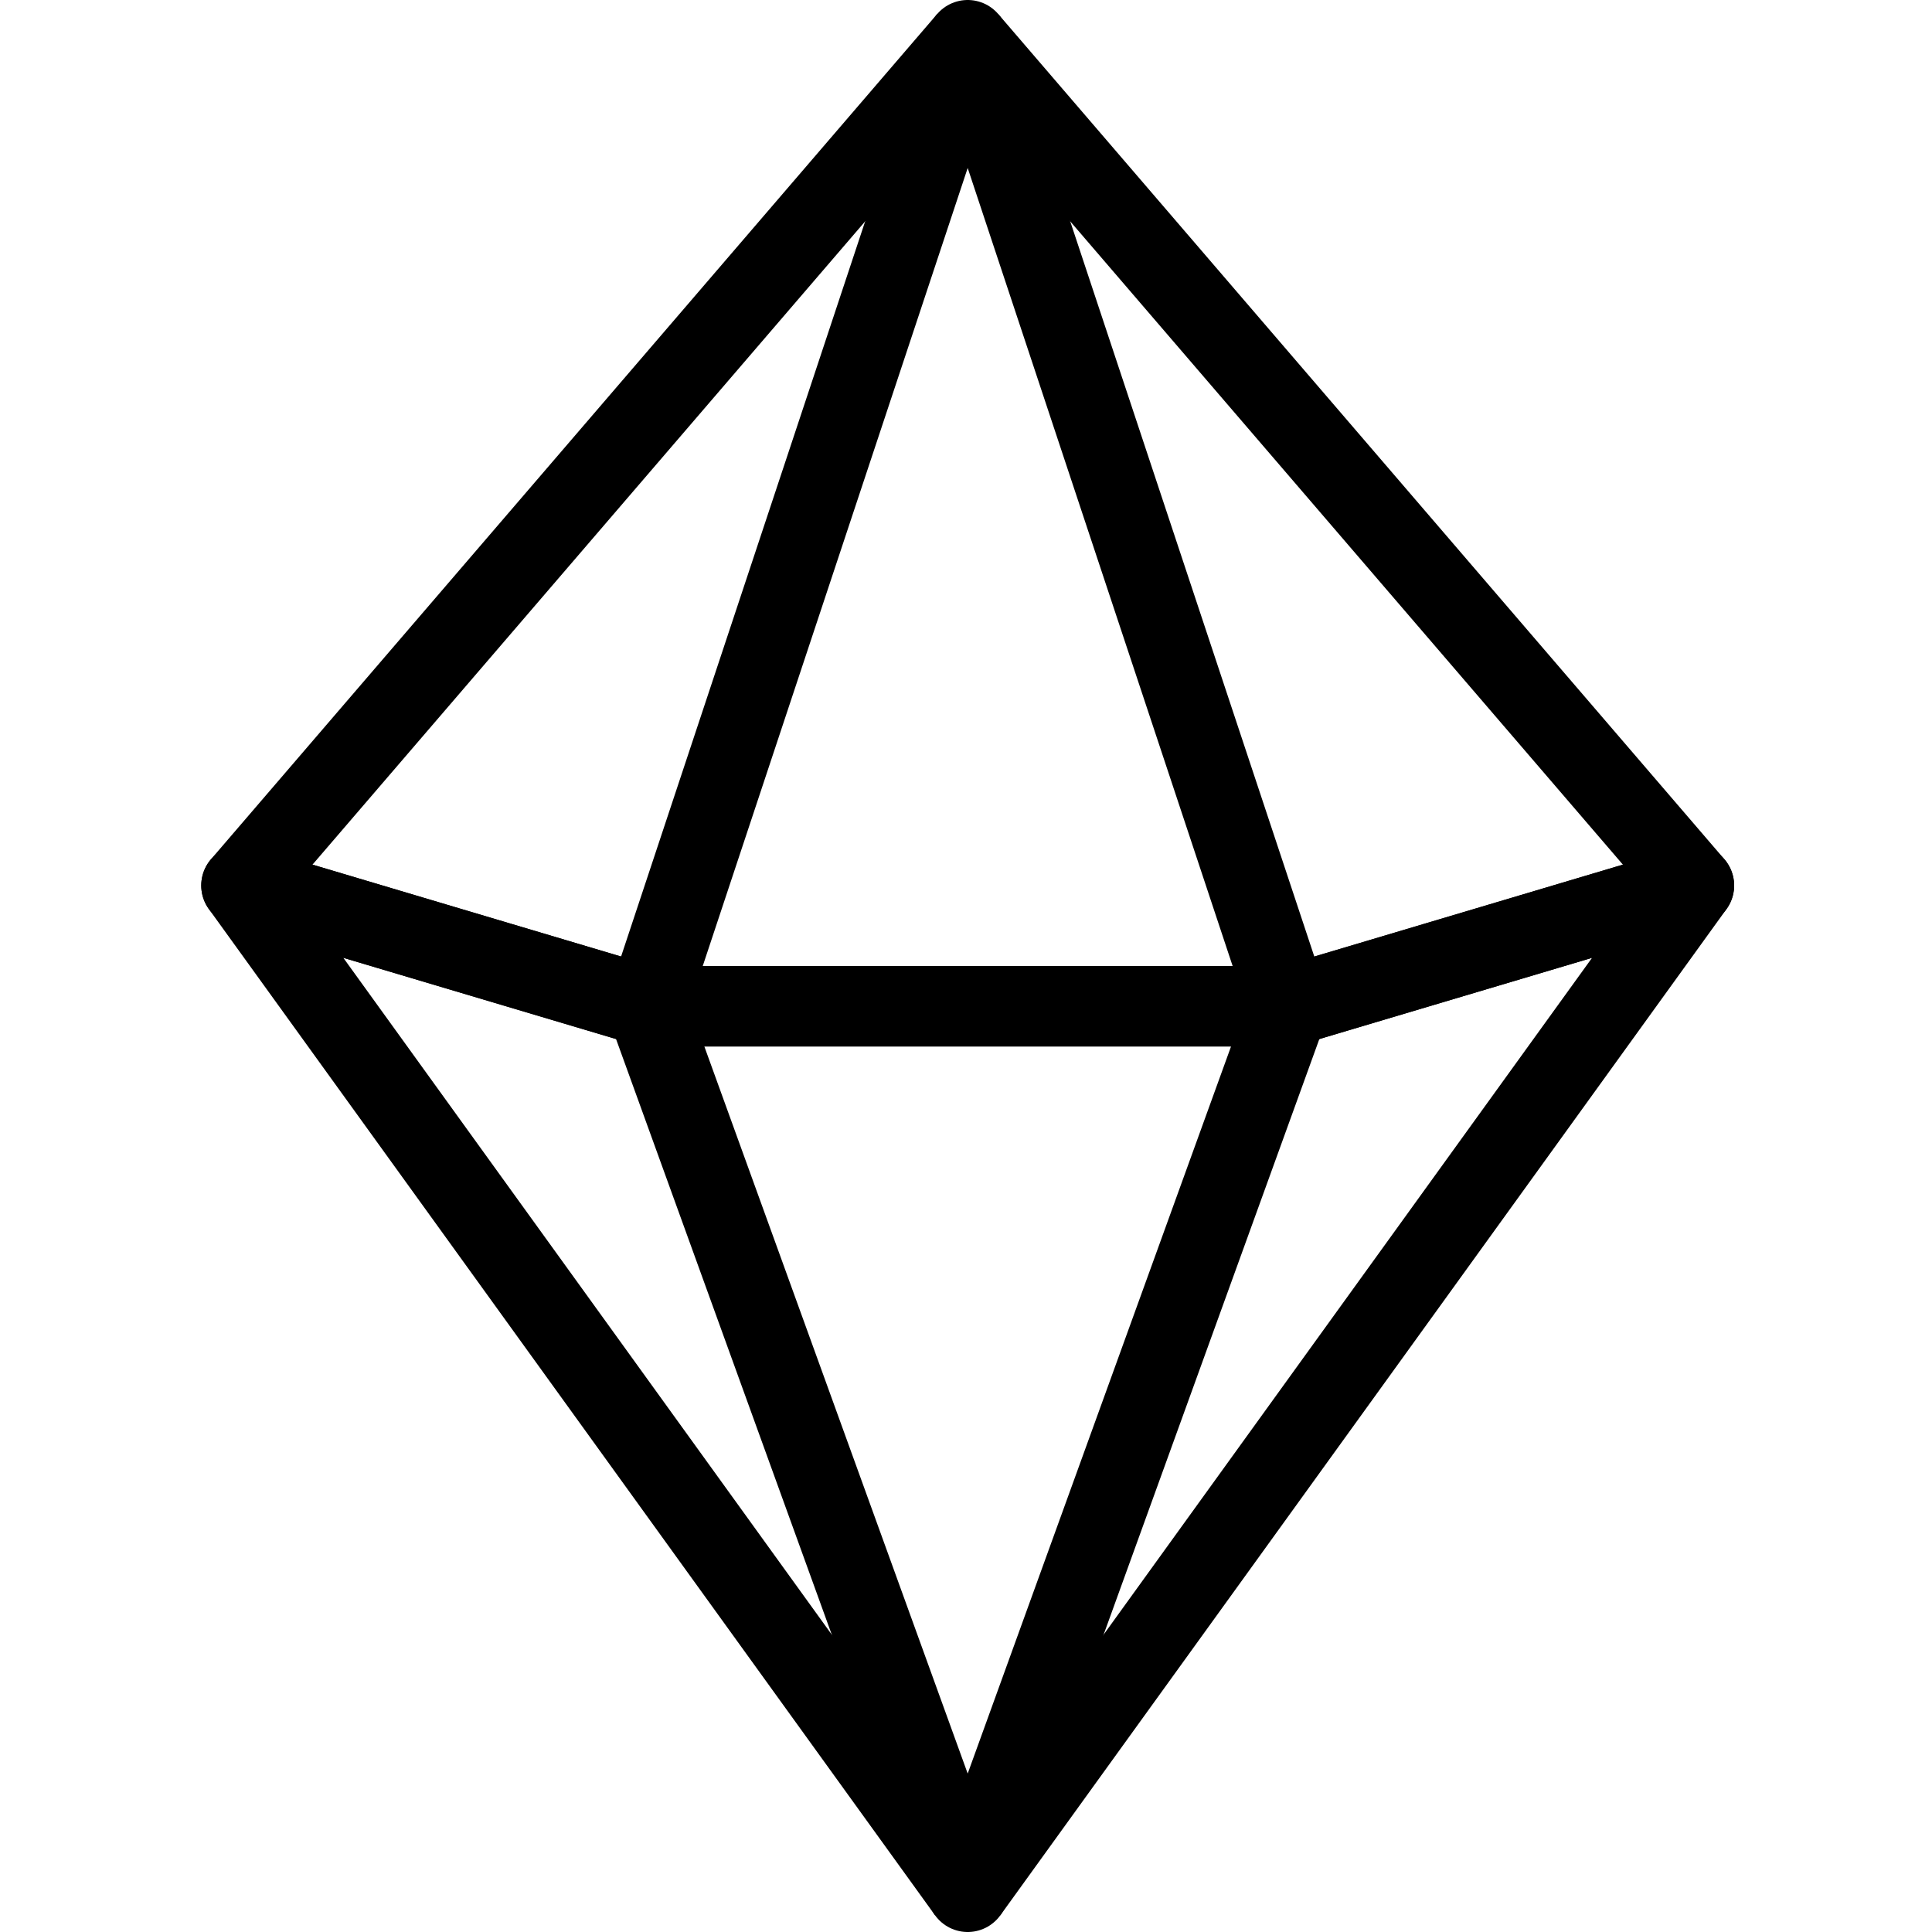
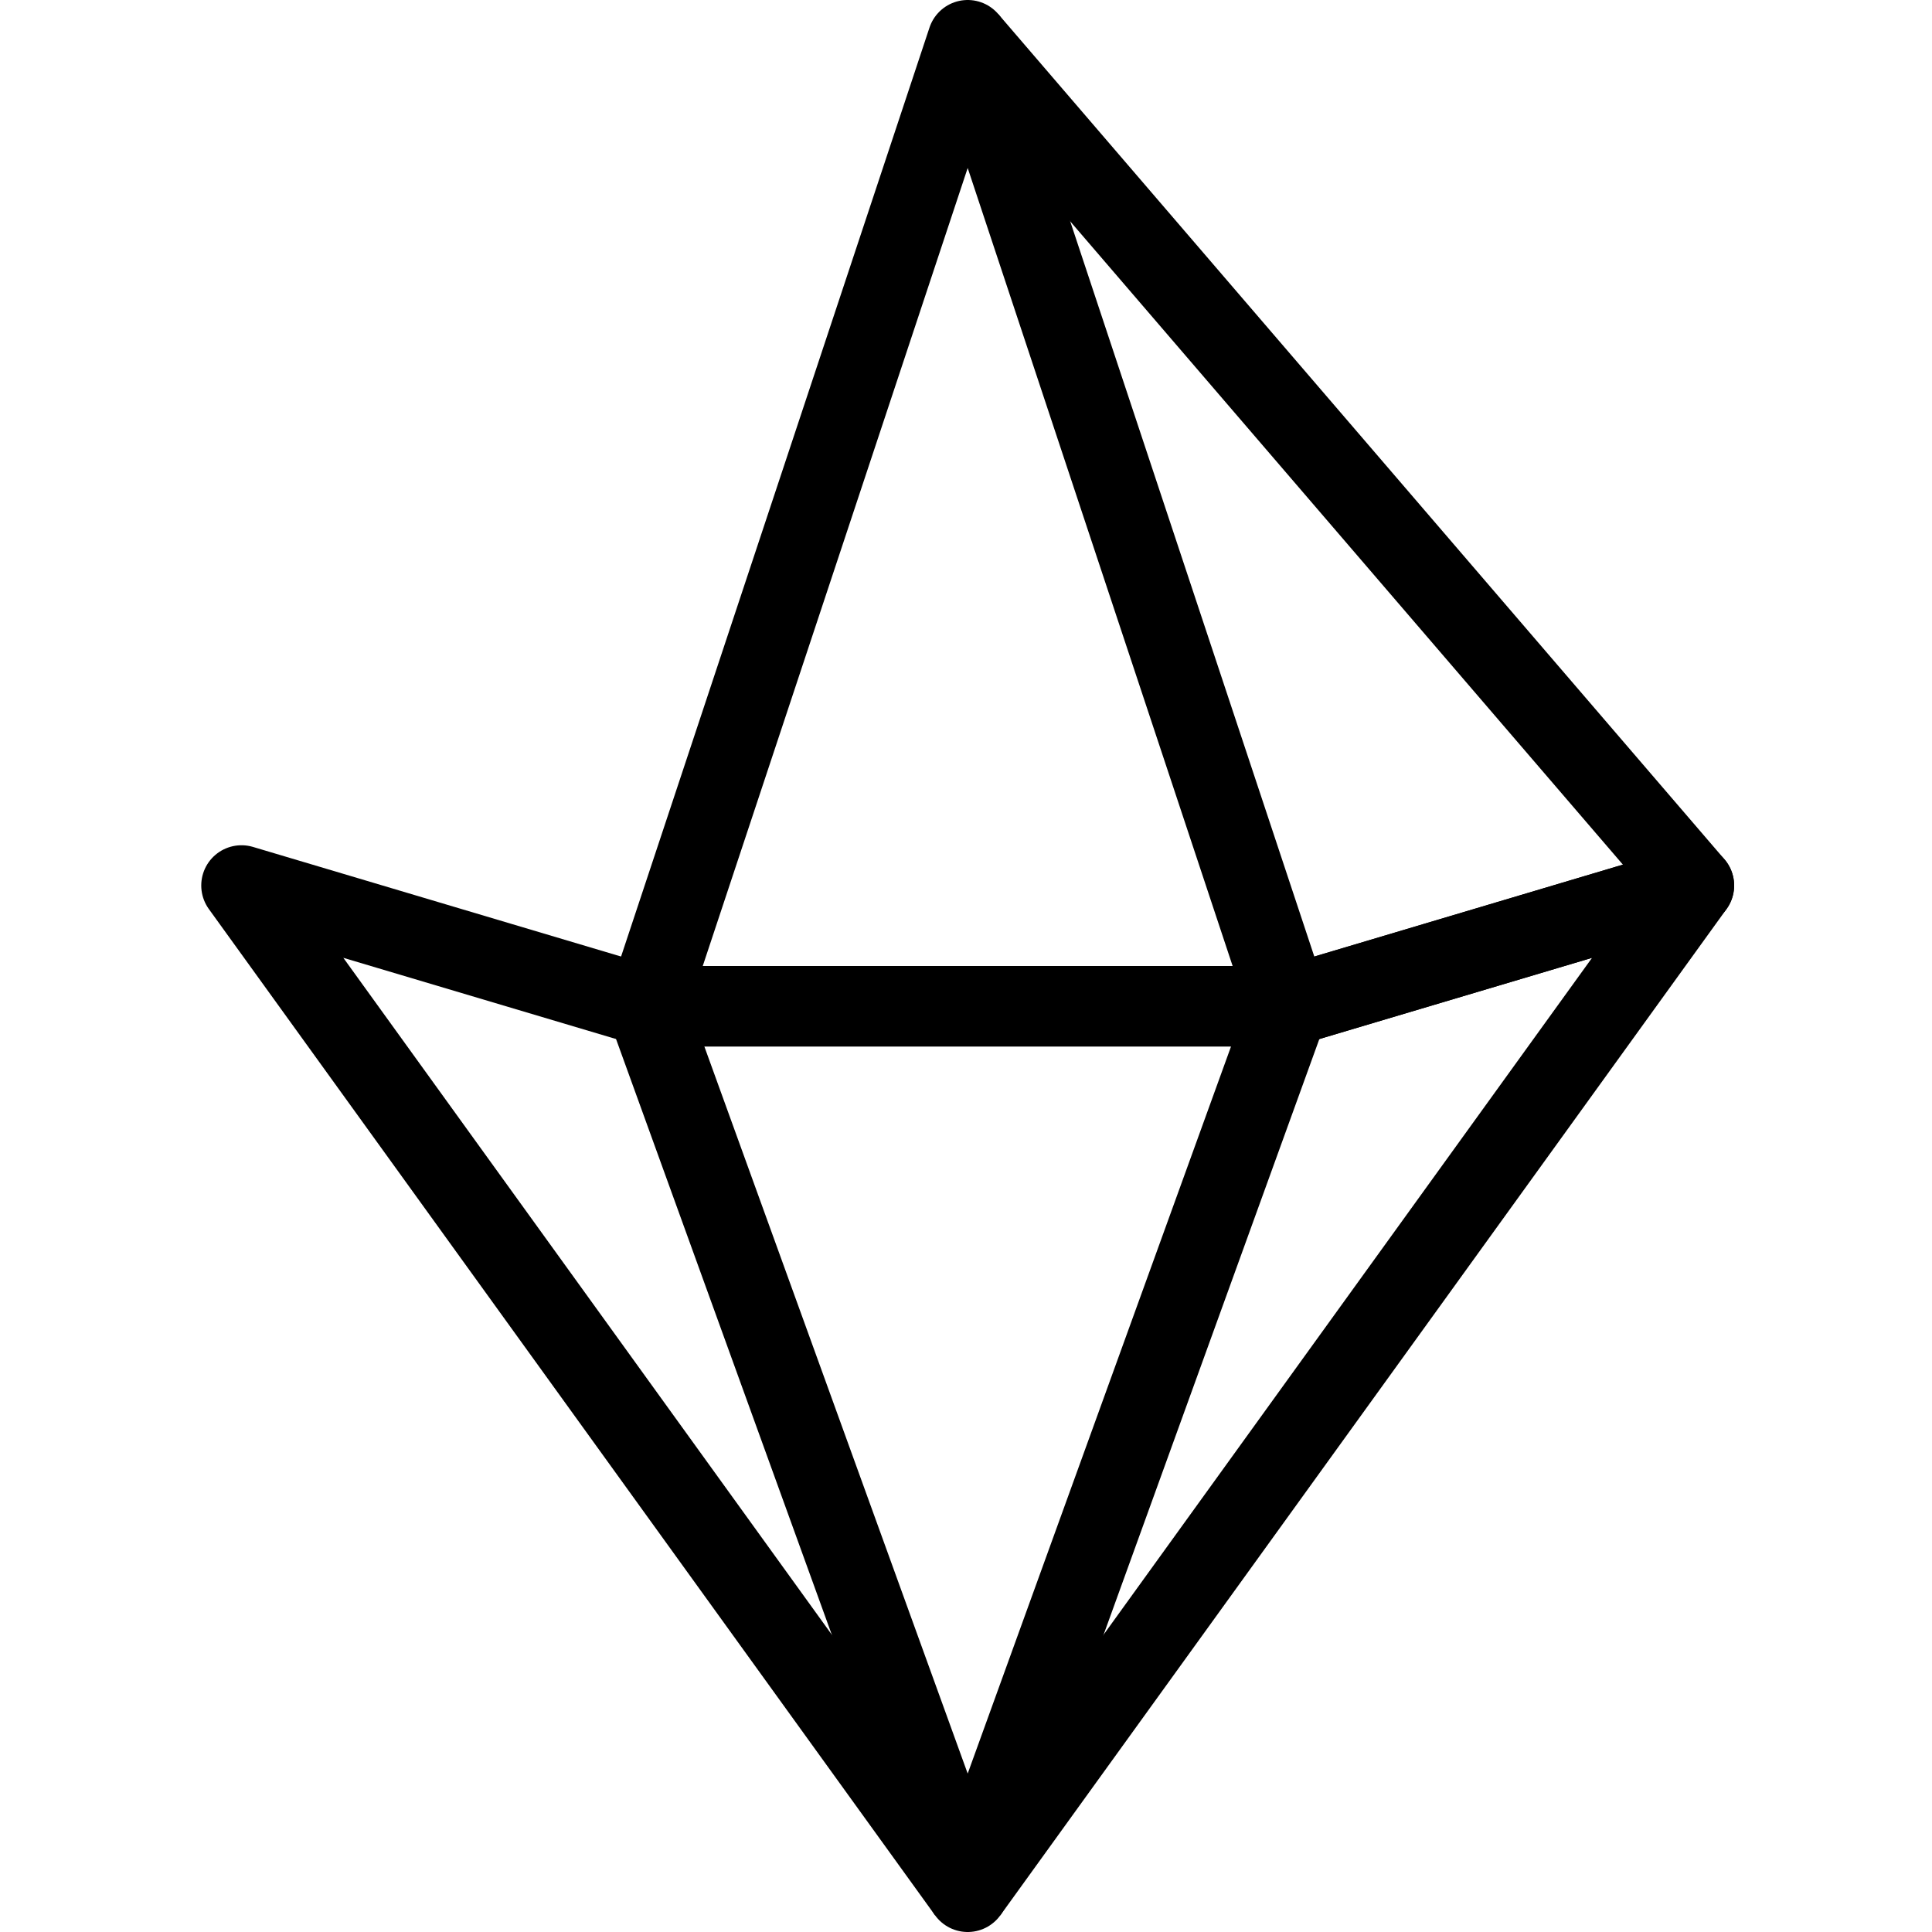
<svg xmlns="http://www.w3.org/2000/svg" version="1.1" x="0px" y="0px" width="24px" height="24px" viewBox="0 0 24 24" enable-background="new 0 0 24 24" xml:space="preserve">
  <g id="Outline_Icons">
    <g>
      <polygon fill="none" stroke="#000000" stroke-linejoin="round" stroke-miterlimit="10" points="8.037,12.5 12.021,0.5     16.005,12.5   " />
      <polyline fill="none" stroke="#000000" stroke-linejoin="round" stroke-miterlimit="10" points="16.005,12.5 21.042,11     12.021,0.5   " />
-       <polyline fill="none" stroke="#000000" stroke-linejoin="round" stroke-miterlimit="10" points="8.037,12.5 3,11 12.021,0.5   " />
      <polygon fill="none" stroke="#000000" stroke-linejoin="round" stroke-miterlimit="10" points="16.005,12.5 12.021,23.5     8.037,12.5   " />
      <polyline fill="none" stroke="#000000" stroke-linejoin="round" stroke-miterlimit="10" points="8.037,12.5 3,11 12.021,23.5       " />
      <polyline fill="none" stroke="#000000" stroke-linejoin="round" stroke-miterlimit="10" points="16.005,12.5 21.042,11     12.021,23.5   " />
    </g>
  </g>
  <g id="Invisible_Shape">
    <rect x="0" fill="none" width="24" height="24" />
  </g>
</svg>